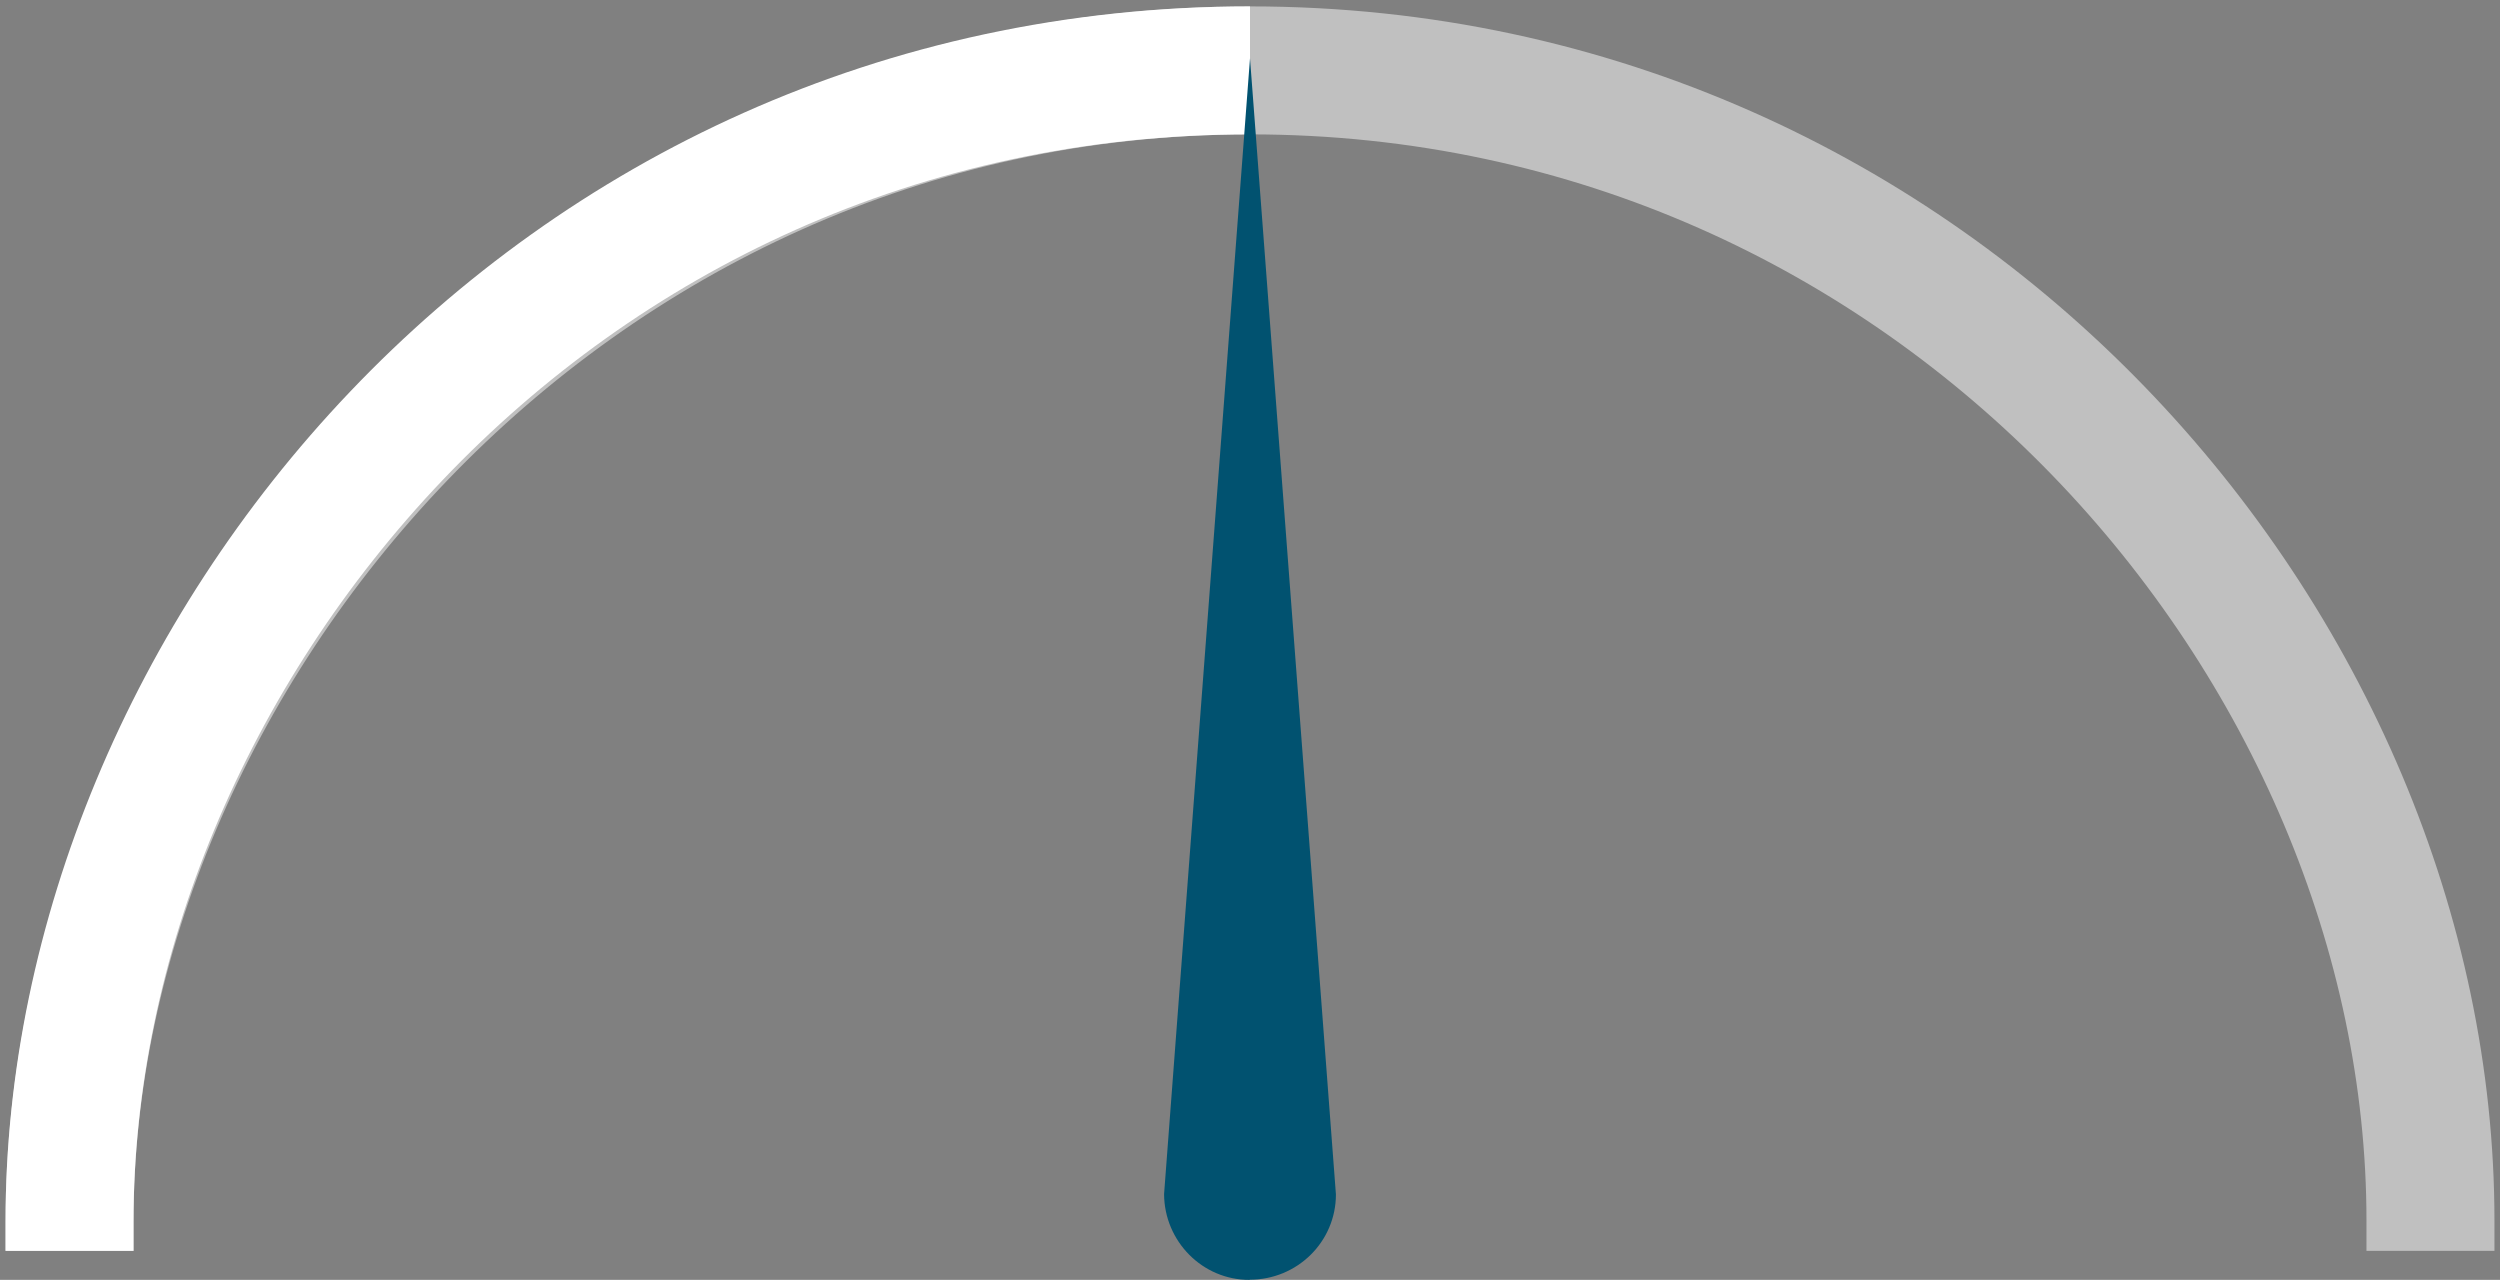
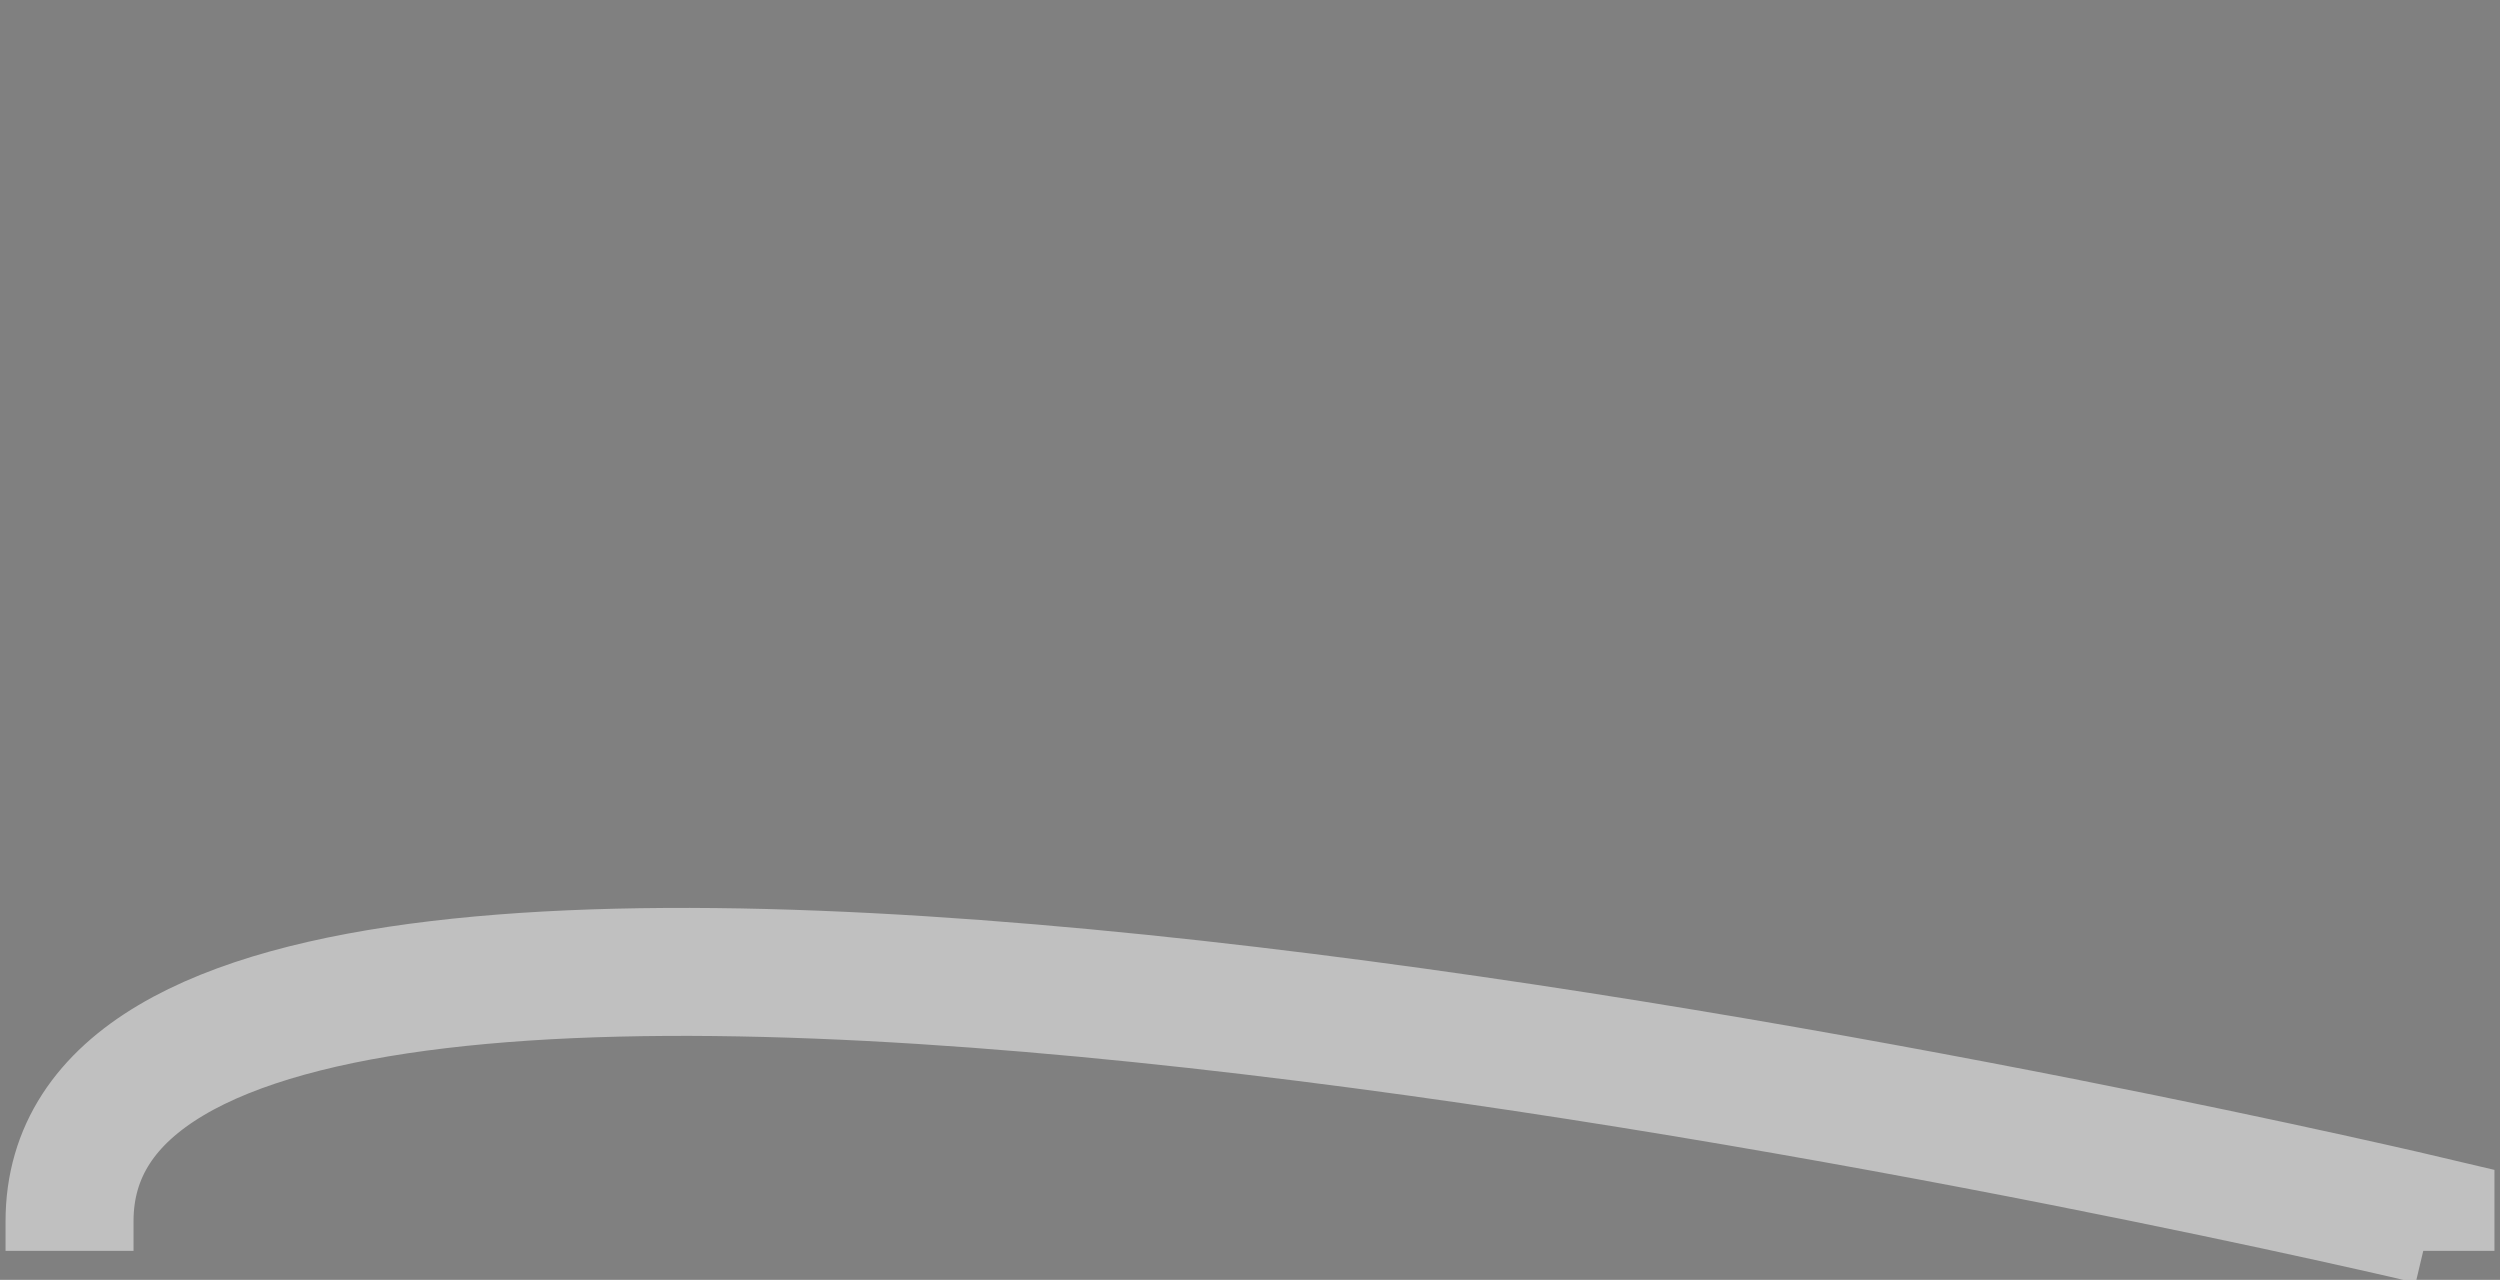
<svg xmlns="http://www.w3.org/2000/svg" id="Calque_1" version="1.1" viewBox="0 0 293 150">
  <rect x="0" y="0" width="293" height="150" fill="#808080" stroke="none" />
  <defs>
    <style>
      .st0, .st1 {
        fill: none;
        stroke: #fff;
        stroke-width: 15px;
      }

      .st1 {
        isolation: isolate;
        opacity: .5;
      }

      .st2 {
        fill: #015270;
        fill-rule: evenodd;
      }
    </style>
  </defs>
-   <path class="st1" d="M284.85,146.6v-3.56c0-67.06-57.67-134.79-138.35-134.79S8.15,77.43,8.15,143.13v3.47" />
-   <path class="st0" d="M146.5,8.25C64.26,8.25,8.15,77.43,8.15,143.13v3.47" />
-   <path class="st2" d="M146.46,150c-5.53.03-10-4.52-10.03-10.05L146.5,6.83l10.07,133.16c0,5.53-4.52,10-10.11,9.99h0v.02Z" />
+   <path class="st1" d="M284.85,146.6v-3.56S8.15,77.43,8.15,143.13v3.47" />
</svg>